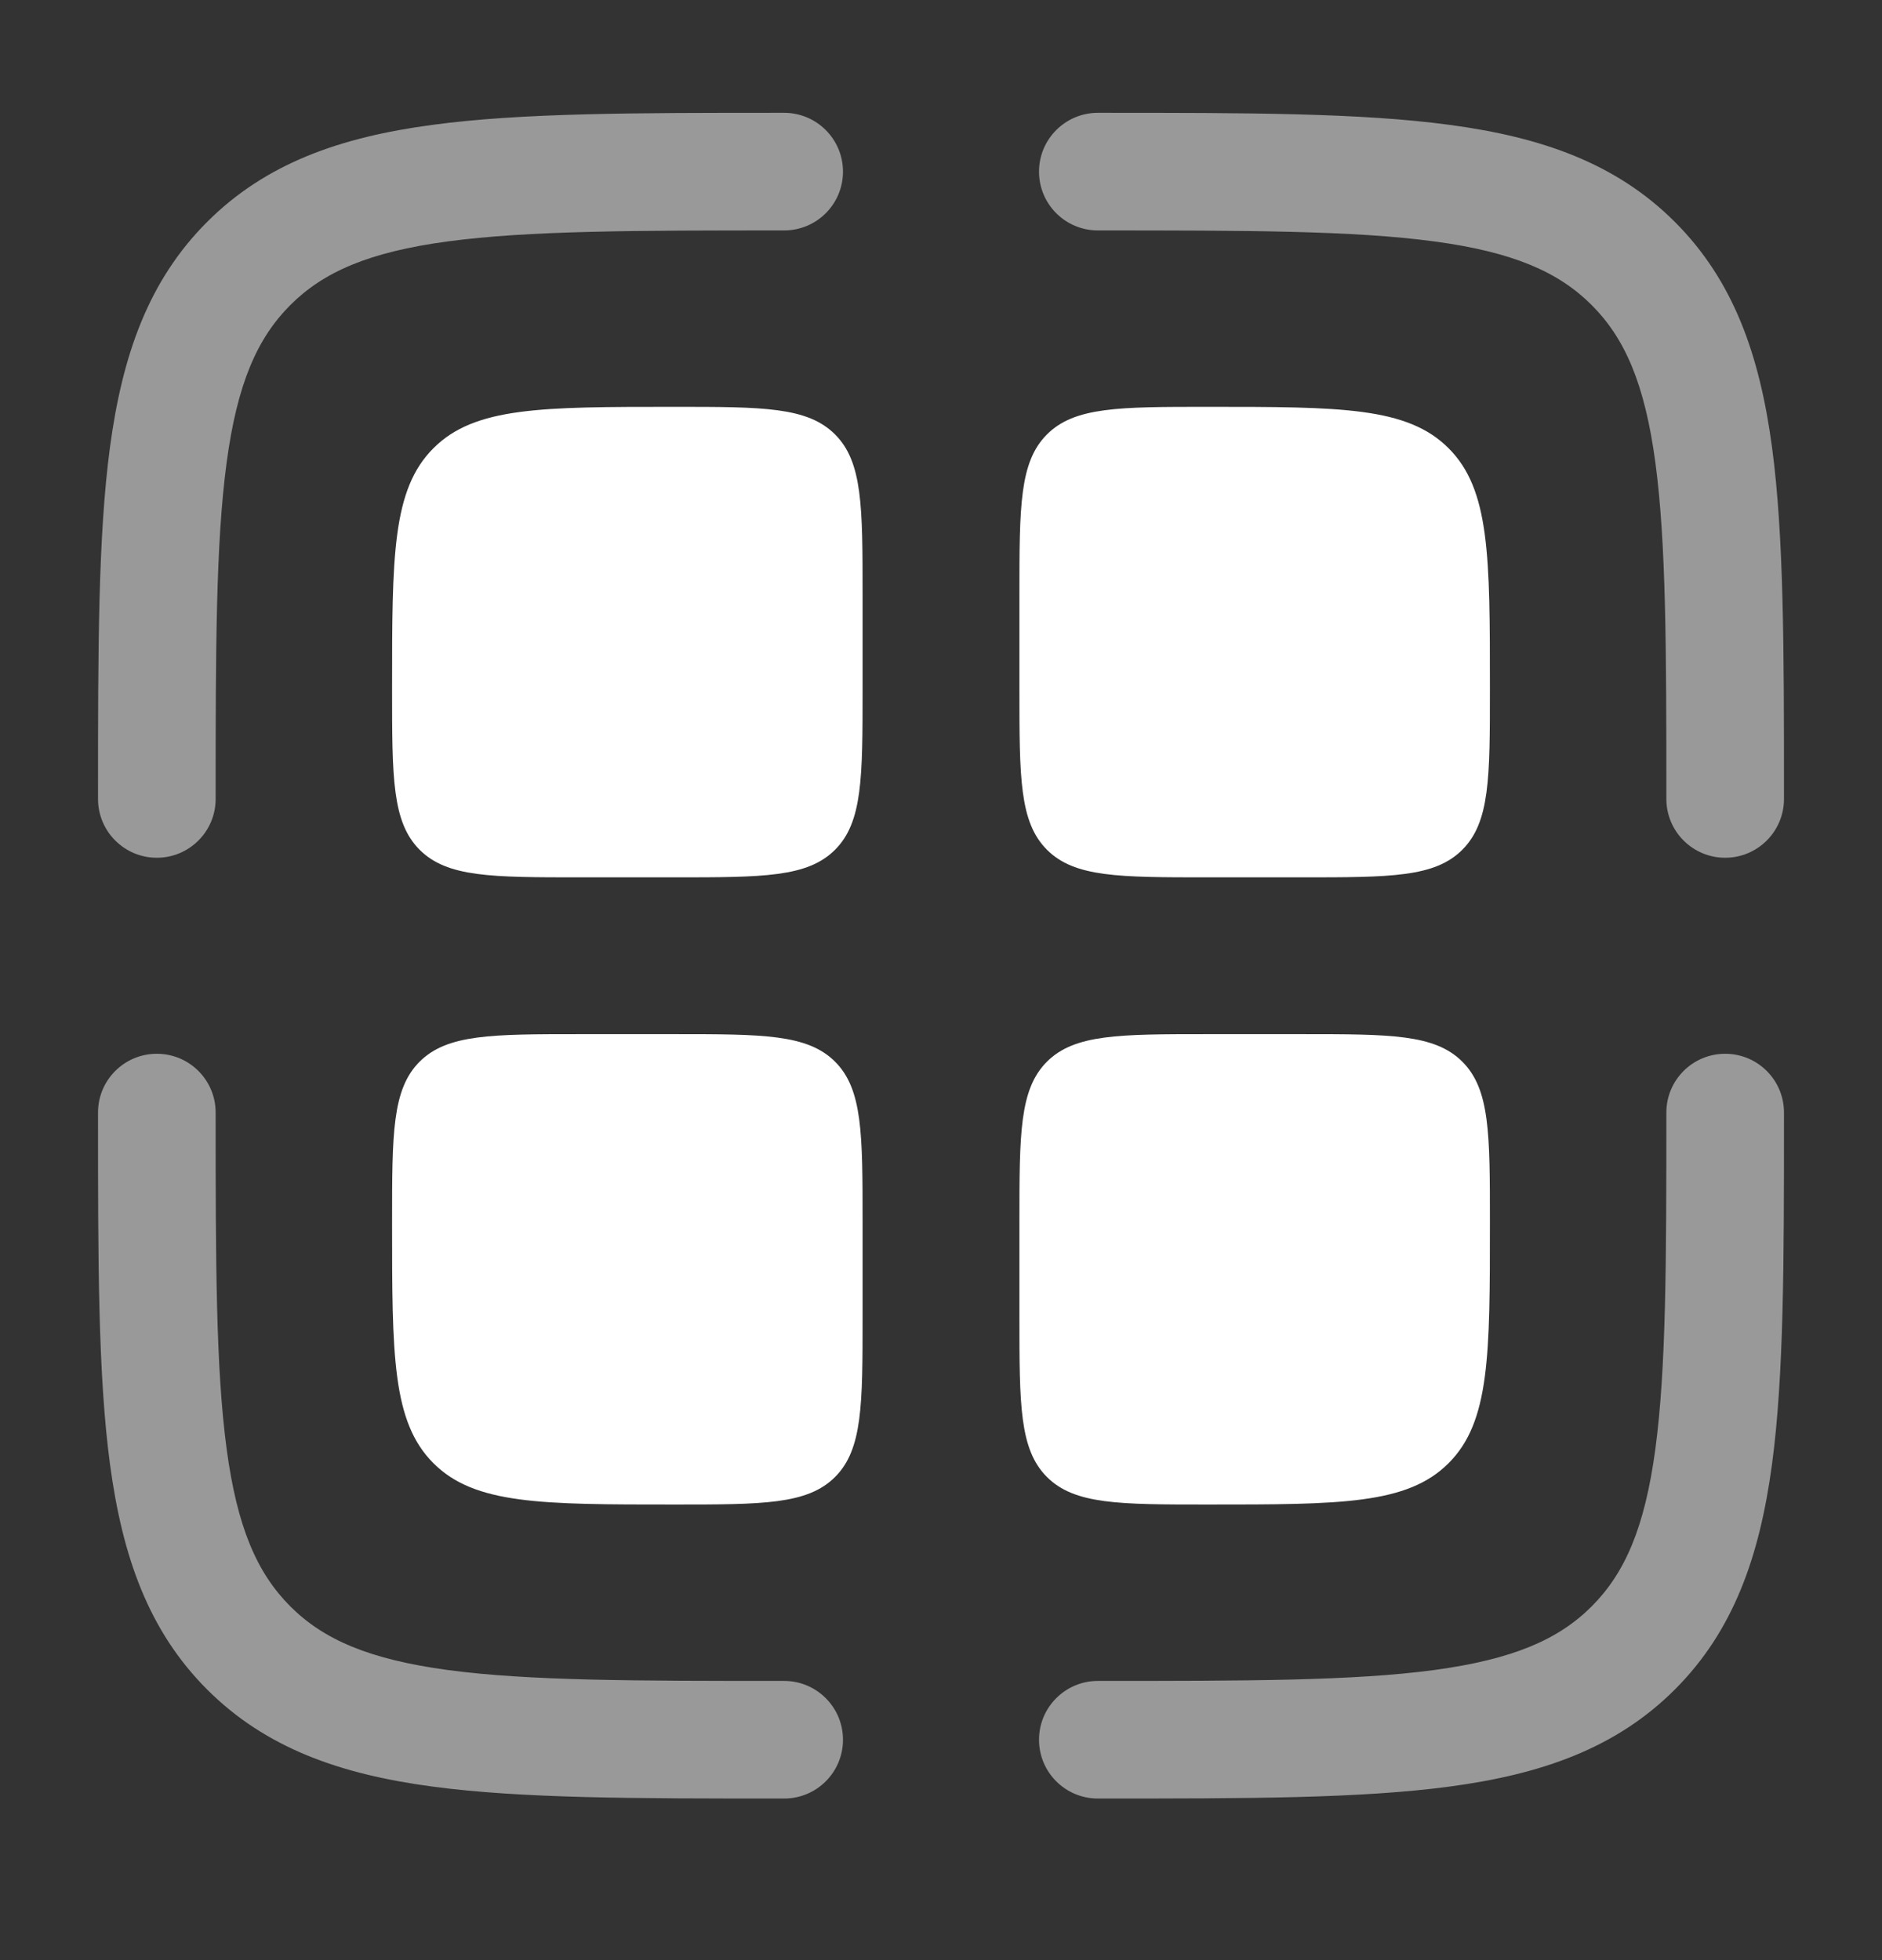
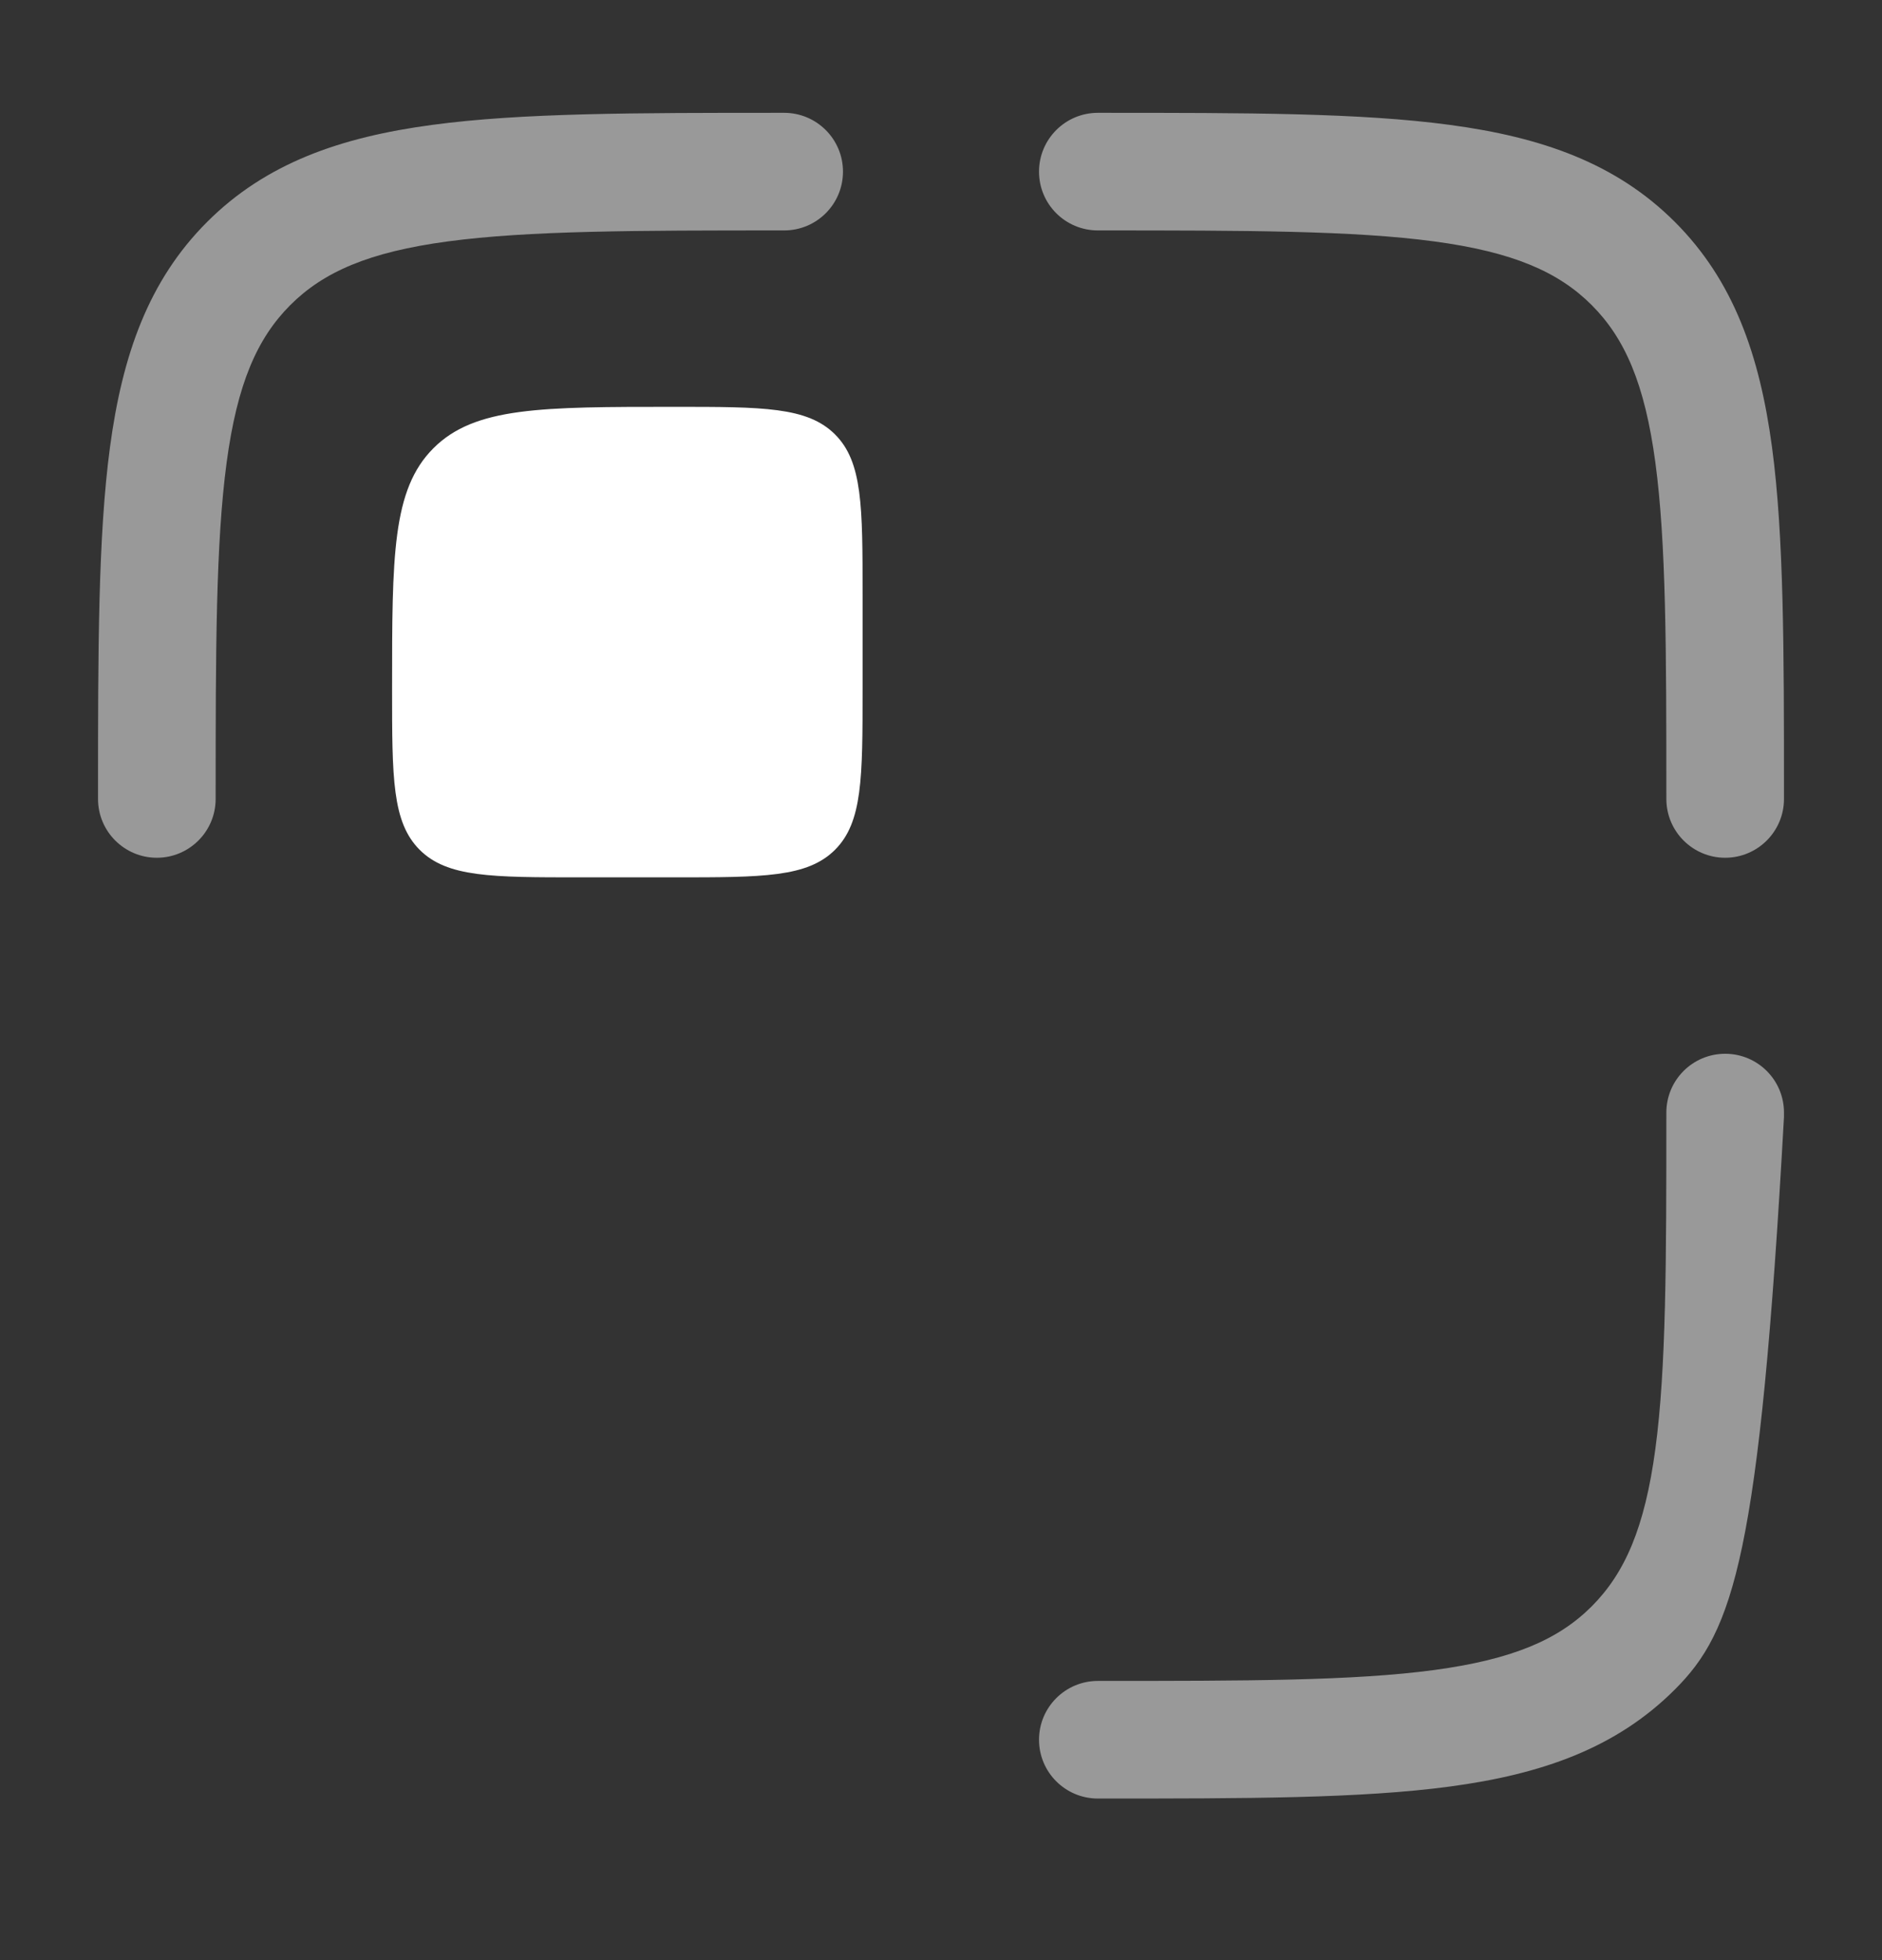
<svg xmlns="http://www.w3.org/2000/svg" width="24" height="25" viewBox="0 0 24 25" fill="none">
  <rect x="0" y="0" width="24" height="25" fill="#333333" stroke="none" />
  <g opacity="0.5">
    <path d="M14 2.939C15.907 2.939 17.262 2.941 18.289 3.079C19.295 3.214 19.875 3.468 20.298 3.891C20.721 4.315 20.975 4.894 21.11 5.9C21.248 6.928 21.25 8.283 21.25 10.19C21.25 10.604 21.586 10.94 22 10.94C22.414 10.94 22.75 10.604 22.75 10.19V10.133C22.75 8.295 22.75 6.84 22.597 5.7C22.439 4.528 22.107 3.579 21.359 2.831C20.61 2.082 19.661 1.75 18.489 1.593C17.35 1.439 15.894 1.439 14.056 1.439H14C13.586 1.439 13.25 1.775 13.25 2.189C13.25 2.604 13.586 2.939 14 2.939Z" fill="white" />
    <path d="M9.944 1.439H10C10.414 1.439 10.75 1.775 10.75 2.189C10.75 2.604 10.414 2.939 10 2.939C8.093 2.939 6.739 2.941 5.711 3.079C4.705 3.214 4.125 3.468 3.702 3.891C3.279 4.315 3.025 4.894 2.89 5.9C2.752 6.928 2.75 8.283 2.75 10.19C2.75 10.604 2.414 10.94 2 10.94C1.586 10.94 1.25 10.604 1.25 10.19V10.133C1.25 8.295 1.25 6.84 1.403 5.7C1.561 4.528 1.893 3.579 2.641 2.831C3.39 2.082 4.339 1.75 5.511 1.593C6.65 1.439 8.106 1.439 9.944 1.439Z" fill="white" />
-     <path d="M22 13.44C22.414 13.44 22.75 13.775 22.75 14.19V14.246C22.75 16.084 22.75 17.539 22.597 18.678C22.439 19.851 22.107 20.8 21.359 21.548C20.61 22.297 19.661 22.629 18.489 22.786C17.35 22.939 15.894 22.939 14.056 22.939H14C13.586 22.939 13.25 22.604 13.25 22.189C13.25 21.775 13.586 21.439 14 21.439C15.907 21.439 17.262 21.438 18.289 21.3C19.295 21.164 19.875 20.911 20.298 20.488C20.721 20.064 20.975 19.485 21.11 18.479C21.248 17.451 21.25 16.096 21.25 14.19C21.25 13.775 21.586 13.44 22 13.44Z" fill="white" />
-     <path d="M2.75 14.19C2.75 13.775 2.414 13.44 2 13.44C1.586 13.44 1.25 13.775 1.25 14.19V14.246C1.25 16.084 1.25 17.539 1.403 18.678C1.561 19.851 1.893 20.8 2.641 21.548C3.39 22.297 4.339 22.629 5.511 22.786C6.65 22.939 8.106 22.939 9.944 22.939H10C10.414 22.939 10.75 22.604 10.75 22.189C10.75 21.775 10.414 21.439 10 21.439C8.093 21.439 6.739 21.438 5.711 21.3C4.705 21.164 4.125 20.911 3.702 20.488C3.279 20.064 3.025 19.485 2.89 18.479C2.752 17.451 2.75 16.096 2.75 14.19Z" fill="white" />
+     <path d="M22 13.44C22.414 13.44 22.75 13.775 22.75 14.19V14.246C22.439 19.851 22.107 20.8 21.359 21.548C20.61 22.297 19.661 22.629 18.489 22.786C17.35 22.939 15.894 22.939 14.056 22.939H14C13.586 22.939 13.25 22.604 13.25 22.189C13.25 21.775 13.586 21.439 14 21.439C15.907 21.439 17.262 21.438 18.289 21.3C19.295 21.164 19.875 20.911 20.298 20.488C20.721 20.064 20.975 19.485 21.11 18.479C21.248 17.451 21.25 16.096 21.25 14.19C21.25 13.775 21.586 13.44 22 13.44Z" fill="white" />
  </g>
  <path d="M5.527 5.717C5 6.244 5 7.092 5 8.789C5 9.921 5 10.486 5.351 10.838C5.703 11.19 6.269 11.19 7.4 11.19H8.6C9.731 11.19 10.297 11.19 10.649 10.838C11 10.486 11 9.921 11 8.789V7.589C11 6.458 11 5.892 10.649 5.541C10.297 5.189 9.731 5.189 8.6 5.189C6.903 5.189 6.054 5.189 5.527 5.717Z" fill="white" />
-   <path d="M5.527 18.662C5 18.135 5 17.287 5 15.589C5 14.458 5 13.892 5.351 13.541C5.703 13.19 6.269 13.19 7.4 13.19H8.6C9.731 13.19 10.297 13.19 10.649 13.541C11 13.892 11 14.458 11 15.589V16.79C11 17.921 11 18.486 10.649 18.838C10.297 19.189 9.731 19.189 8.6 19.189C6.903 19.189 6.054 19.189 5.527 18.662Z" fill="white" />
-   <path d="M13 7.589C13 6.458 13 5.892 13.351 5.541C13.703 5.189 14.269 5.189 15.4 5.189C17.097 5.189 17.946 5.189 18.473 5.717C19 6.244 19 7.092 19 8.789C19 9.921 19 10.486 18.648 10.838C18.297 11.19 17.731 11.19 16.6 11.19H15.4C14.269 11.19 13.703 11.19 13.351 10.838C13 10.486 13 9.921 13 8.789V7.589Z" fill="white" />
-   <path d="M13.351 18.838C13 18.486 13 17.921 13 16.79V15.589C13 14.458 13 13.892 13.351 13.541C13.703 13.19 14.269 13.19 15.4 13.19H16.6C17.731 13.19 18.297 13.19 18.648 13.541C19 13.892 19 14.458 19 15.589C19 17.287 19 18.135 18.473 18.662C17.946 19.189 17.097 19.189 15.4 19.189C14.269 19.189 13.703 19.189 13.351 18.838Z" fill="white" />
</svg>